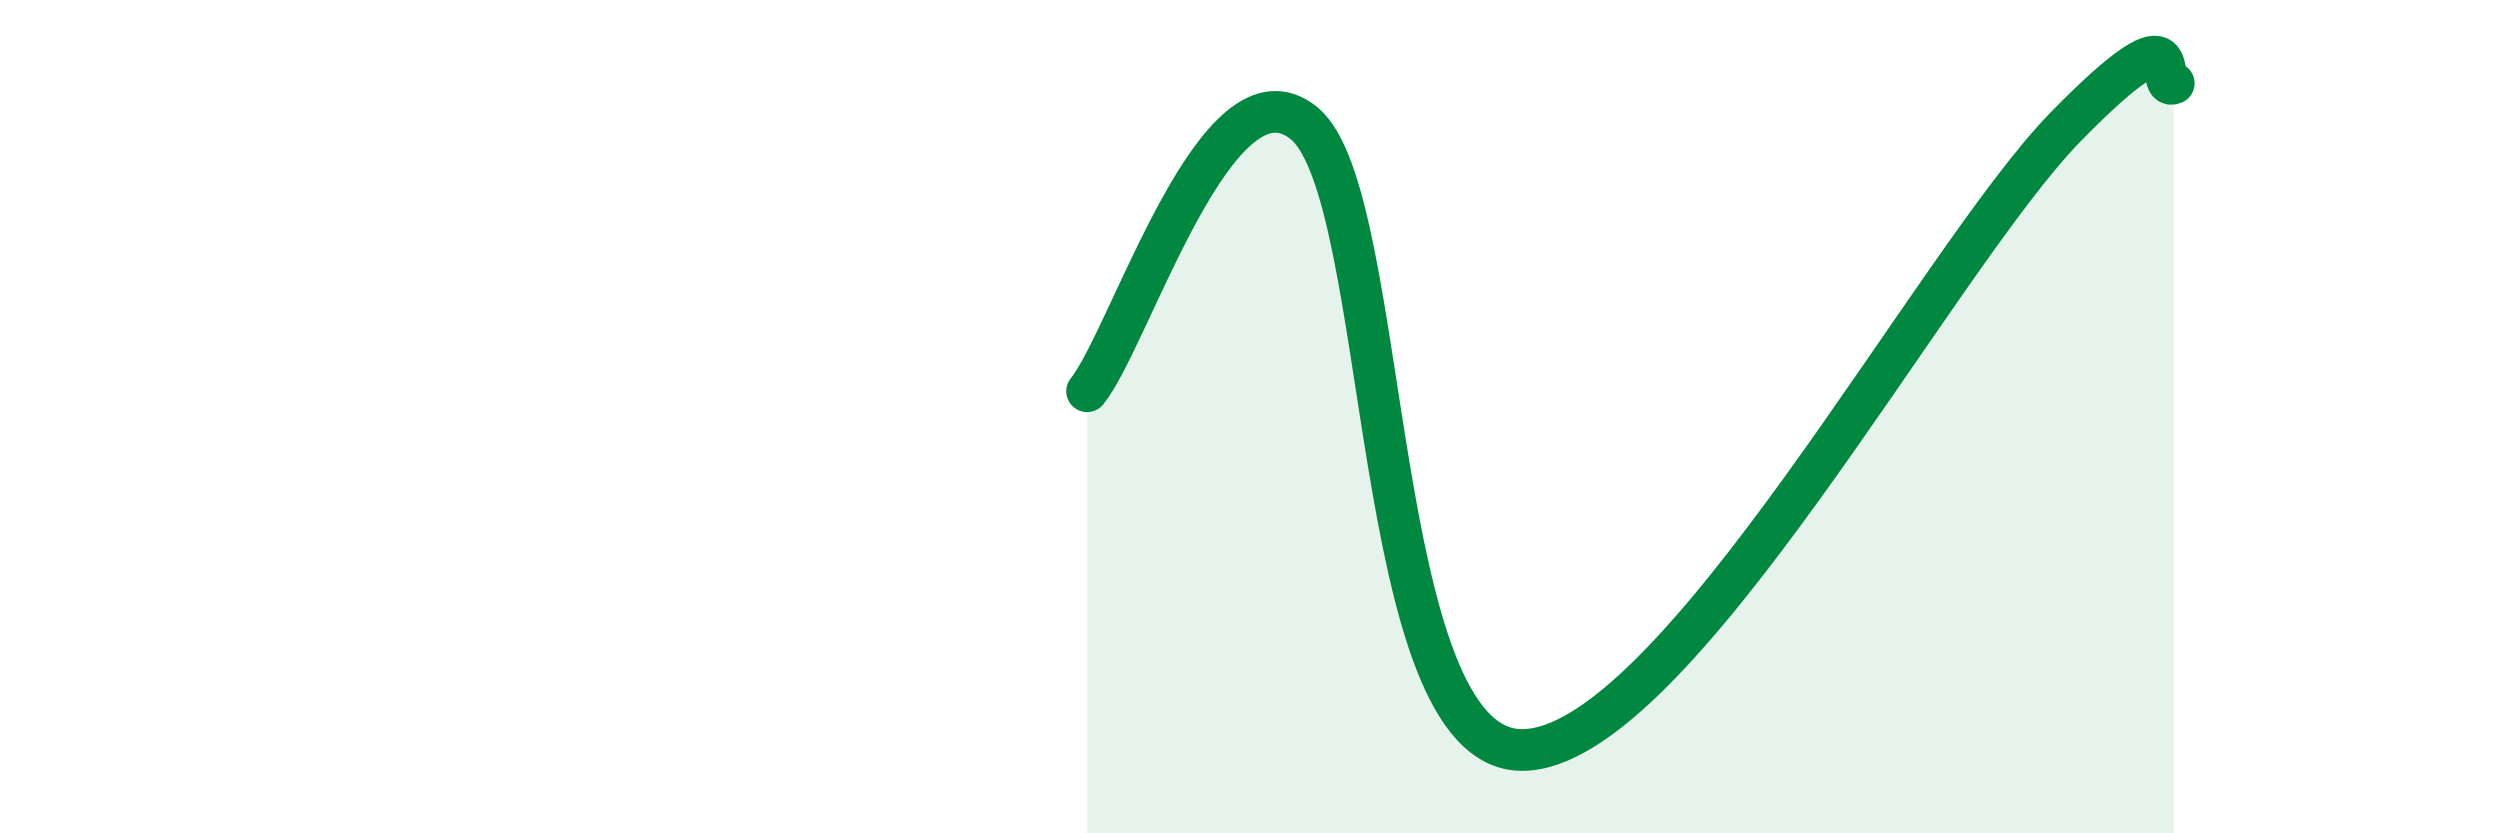
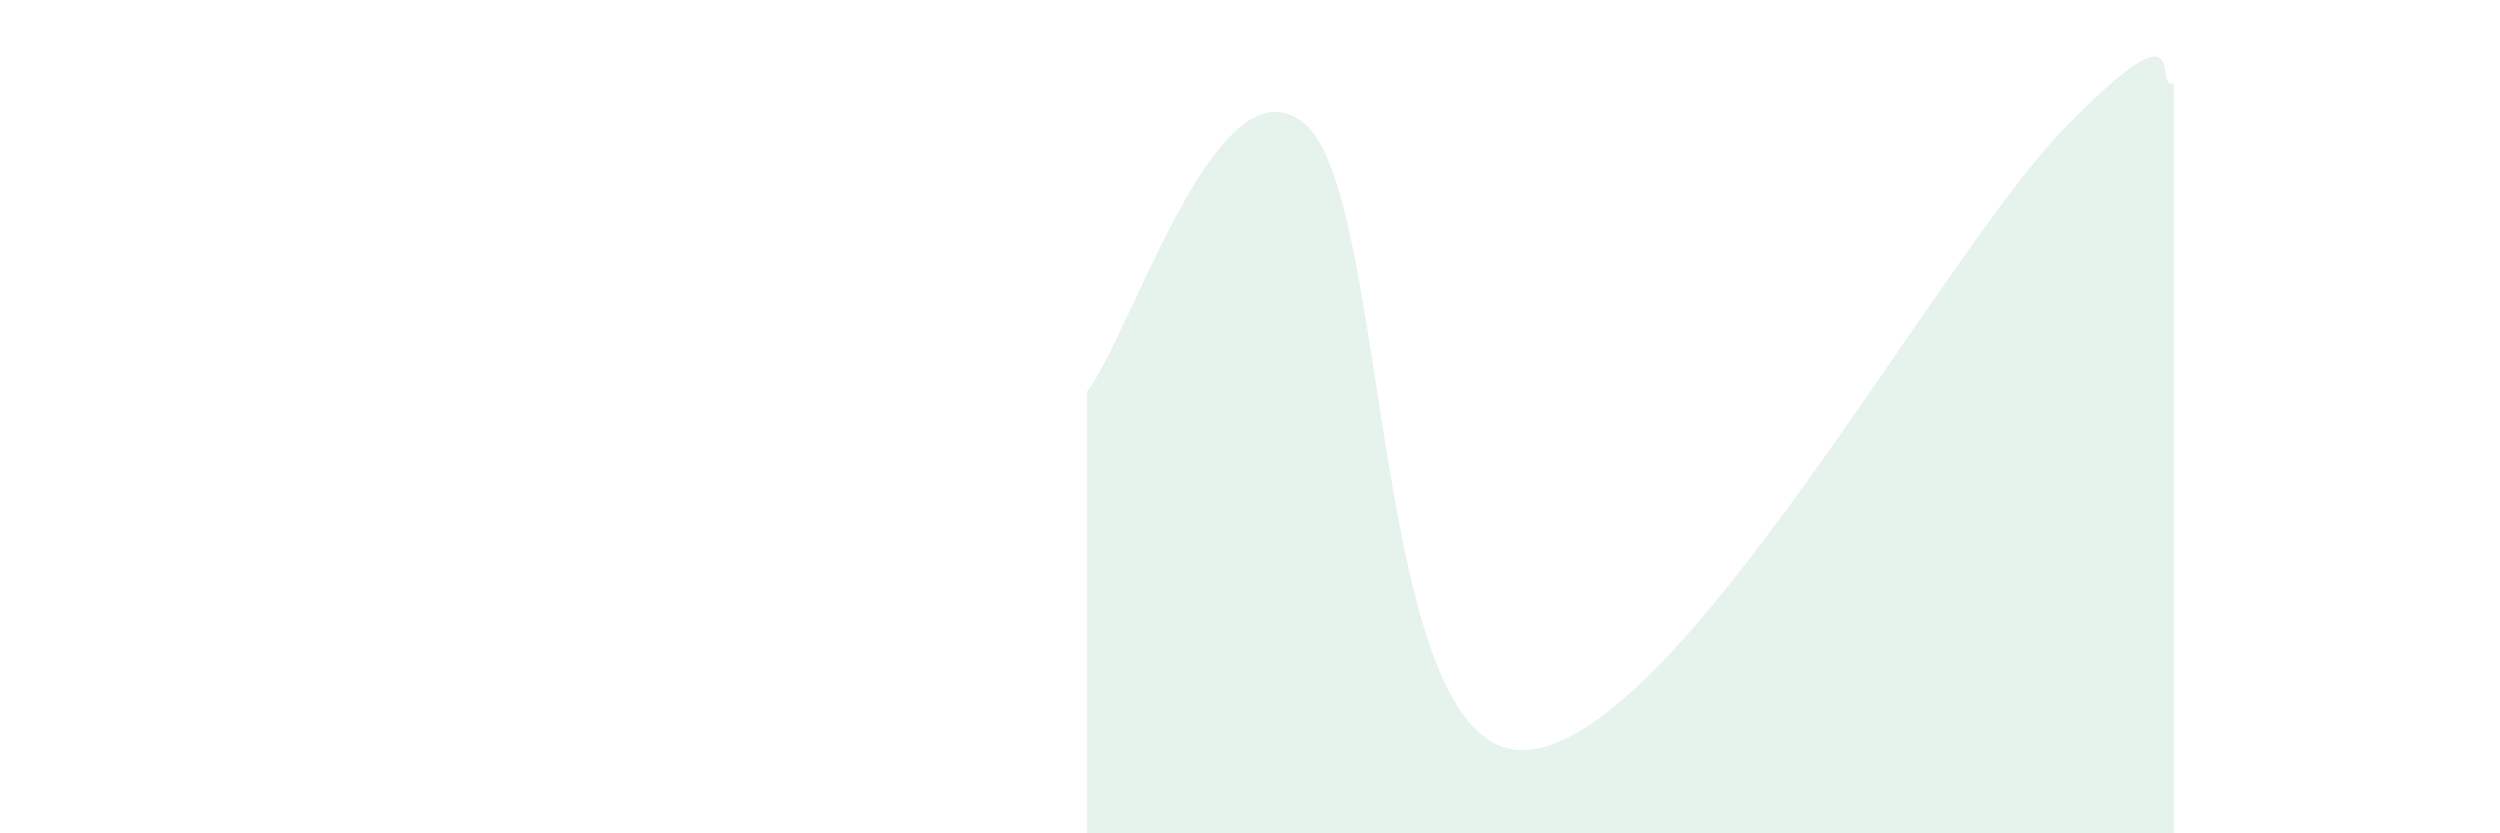
<svg xmlns="http://www.w3.org/2000/svg" width="60" height="20" viewBox="0 0 60 20">
  <path d="M 26.09,9.39 C 27.13,8.1 29.21,1.24 31.3,2.96 C 33.39,4.68 32.87,17.98 36.52,18 C 40.17,18.02 46.44,6.25 49.57,3.05 C 52.7,-0.15 51.65,2.21 52.17,2L52.17 20L26.09 20Z" fill="#008740" opacity="0.1" stroke-linecap="round" stroke-linejoin="round" />
-   <path d="M 26.09,9.39 C 27.13,8.1 29.21,1.24 31.3,2.96 C 33.39,4.68 32.87,17.98 36.52,18 C 40.17,18.02 46.44,6.25 49.57,3.05 C 52.7,-0.15 51.65,2.21 52.17,2" stroke="#008740" stroke-width="1" fill="none" stroke-linecap="round" stroke-linejoin="round" />
</svg>